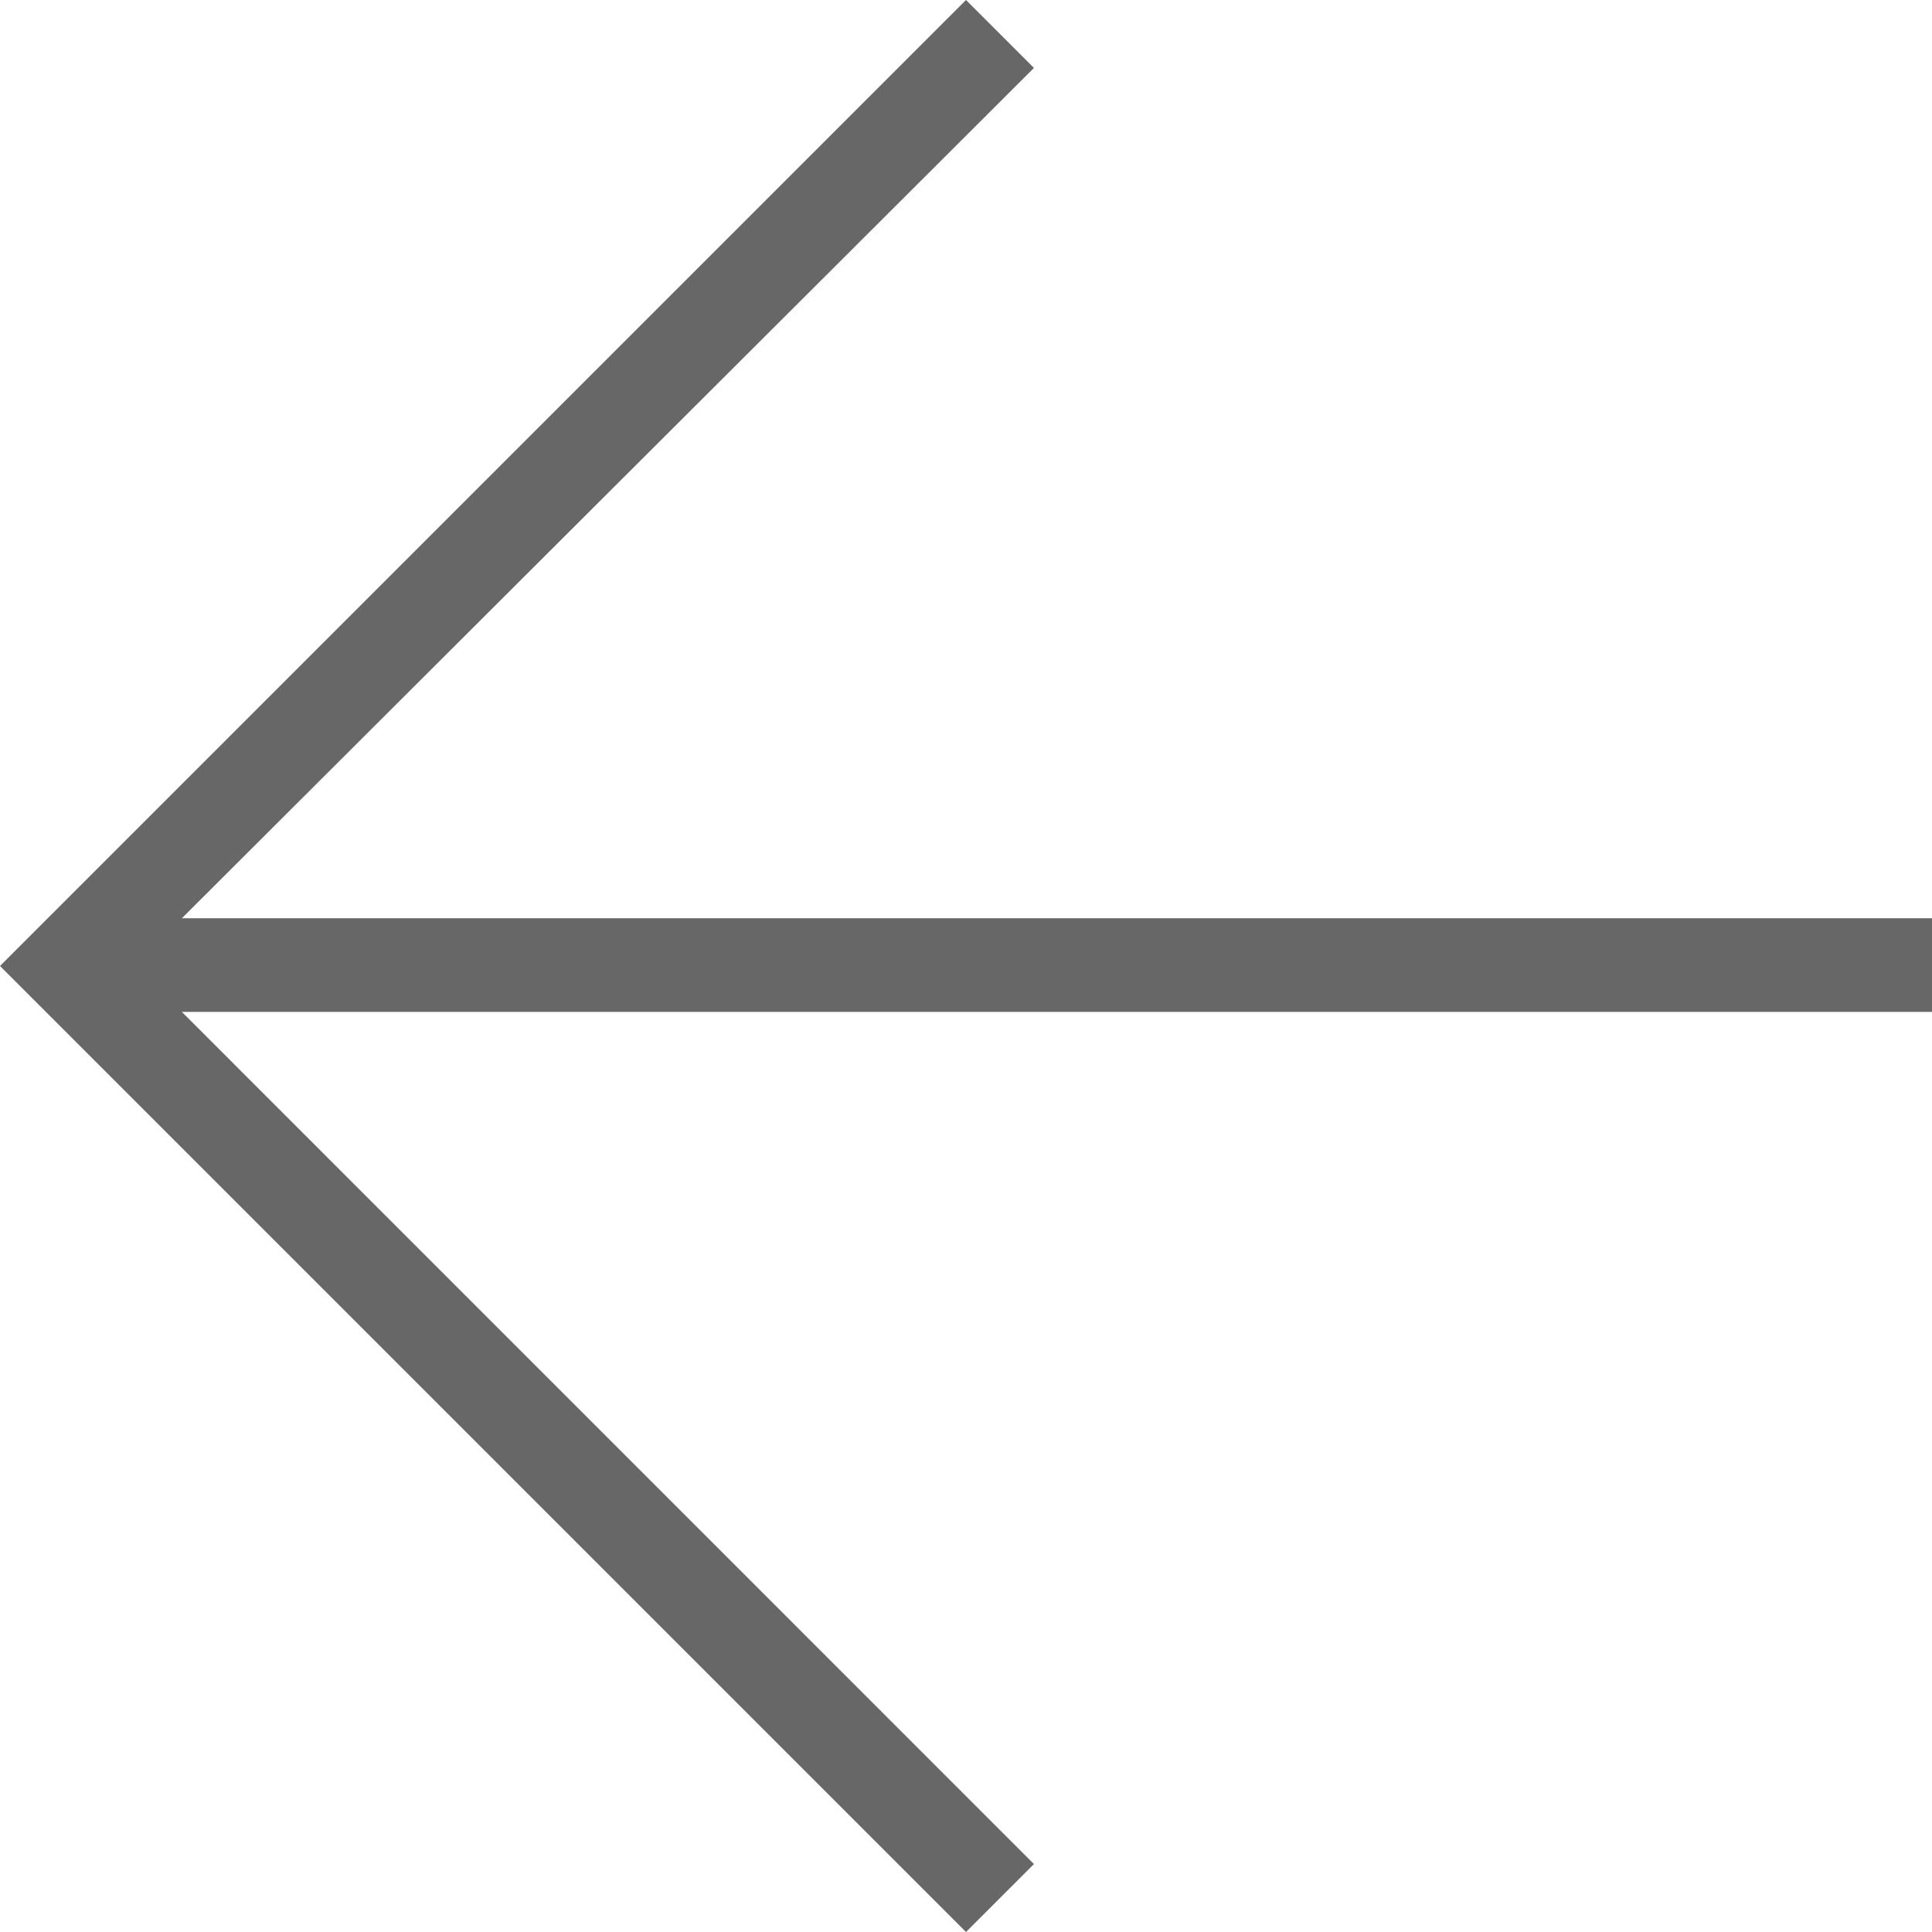
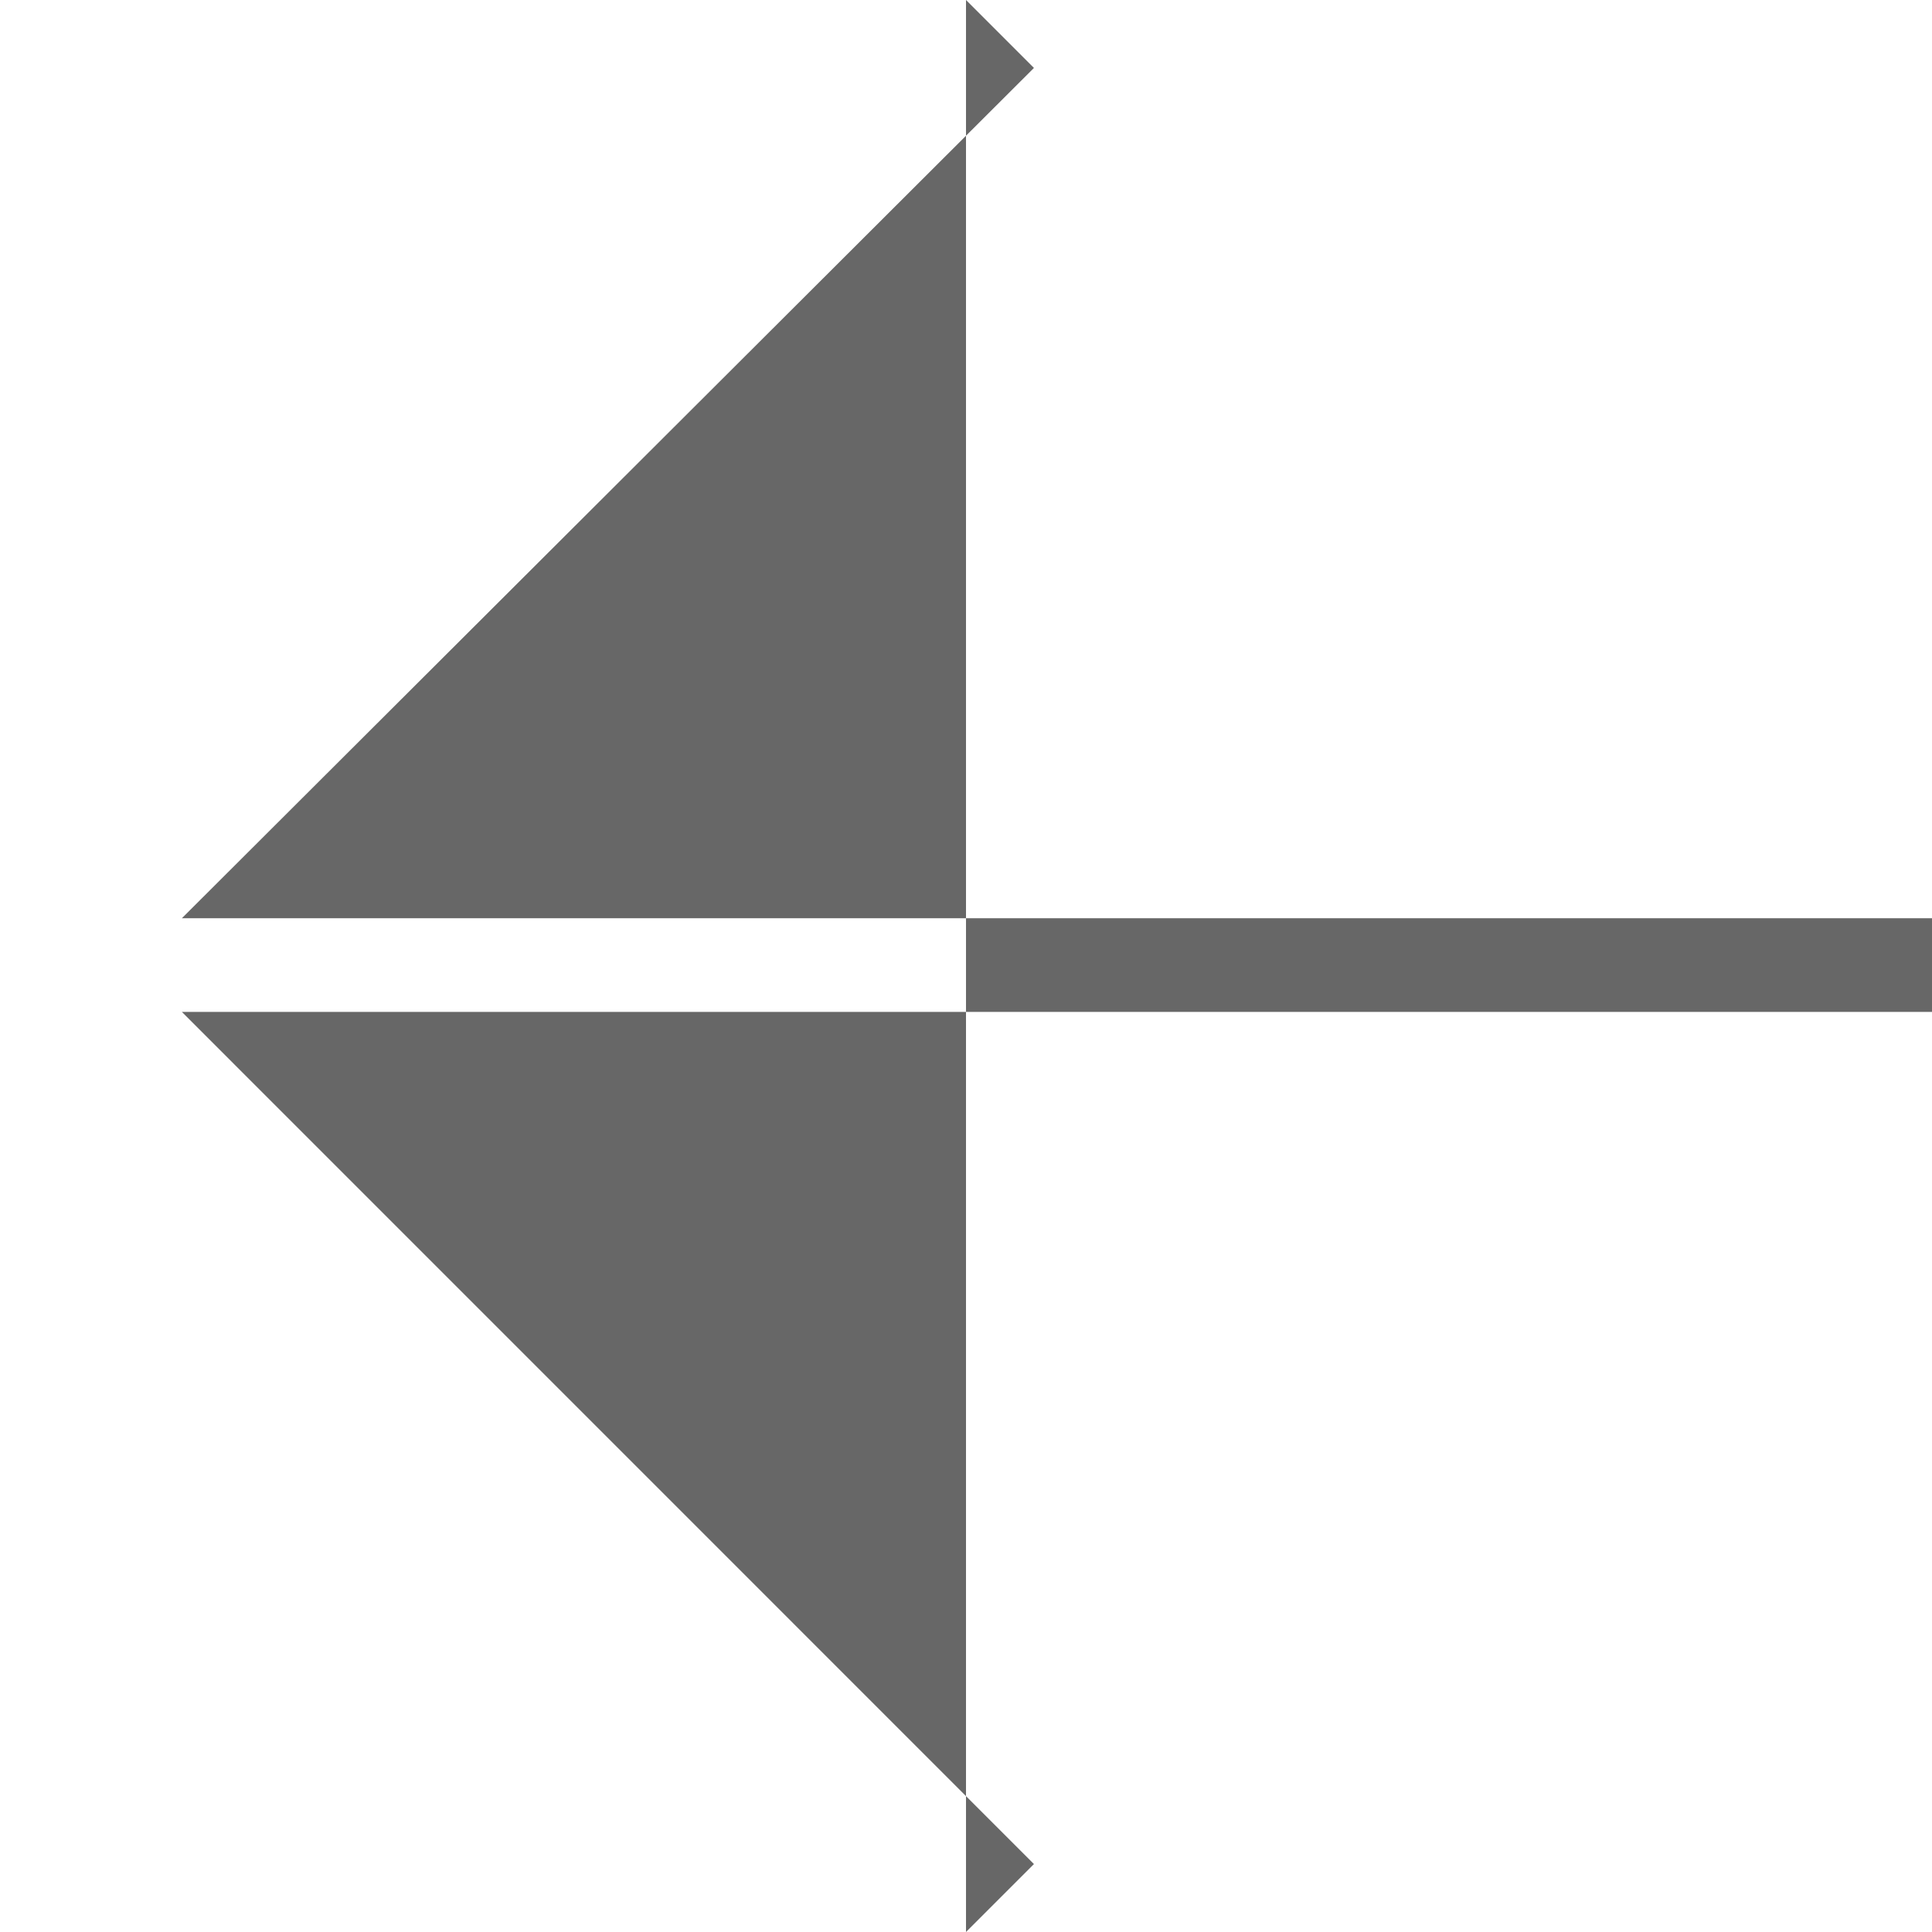
<svg xmlns="http://www.w3.org/2000/svg" width="24" height="24" viewBox="0 0 24 24" fill="none">
-   <path d="M2.259 12.57L12.844 23.156L12 24L0 12L12 0L12.844 0.844L2.259 11.407H24V12.57H2.259Z" fill="#676767" />
+   <path d="M2.259 12.57L12.844 23.156L12 24L12 0L12.844 0.844L2.259 11.407H24V12.57H2.259Z" fill="#676767" />
</svg>